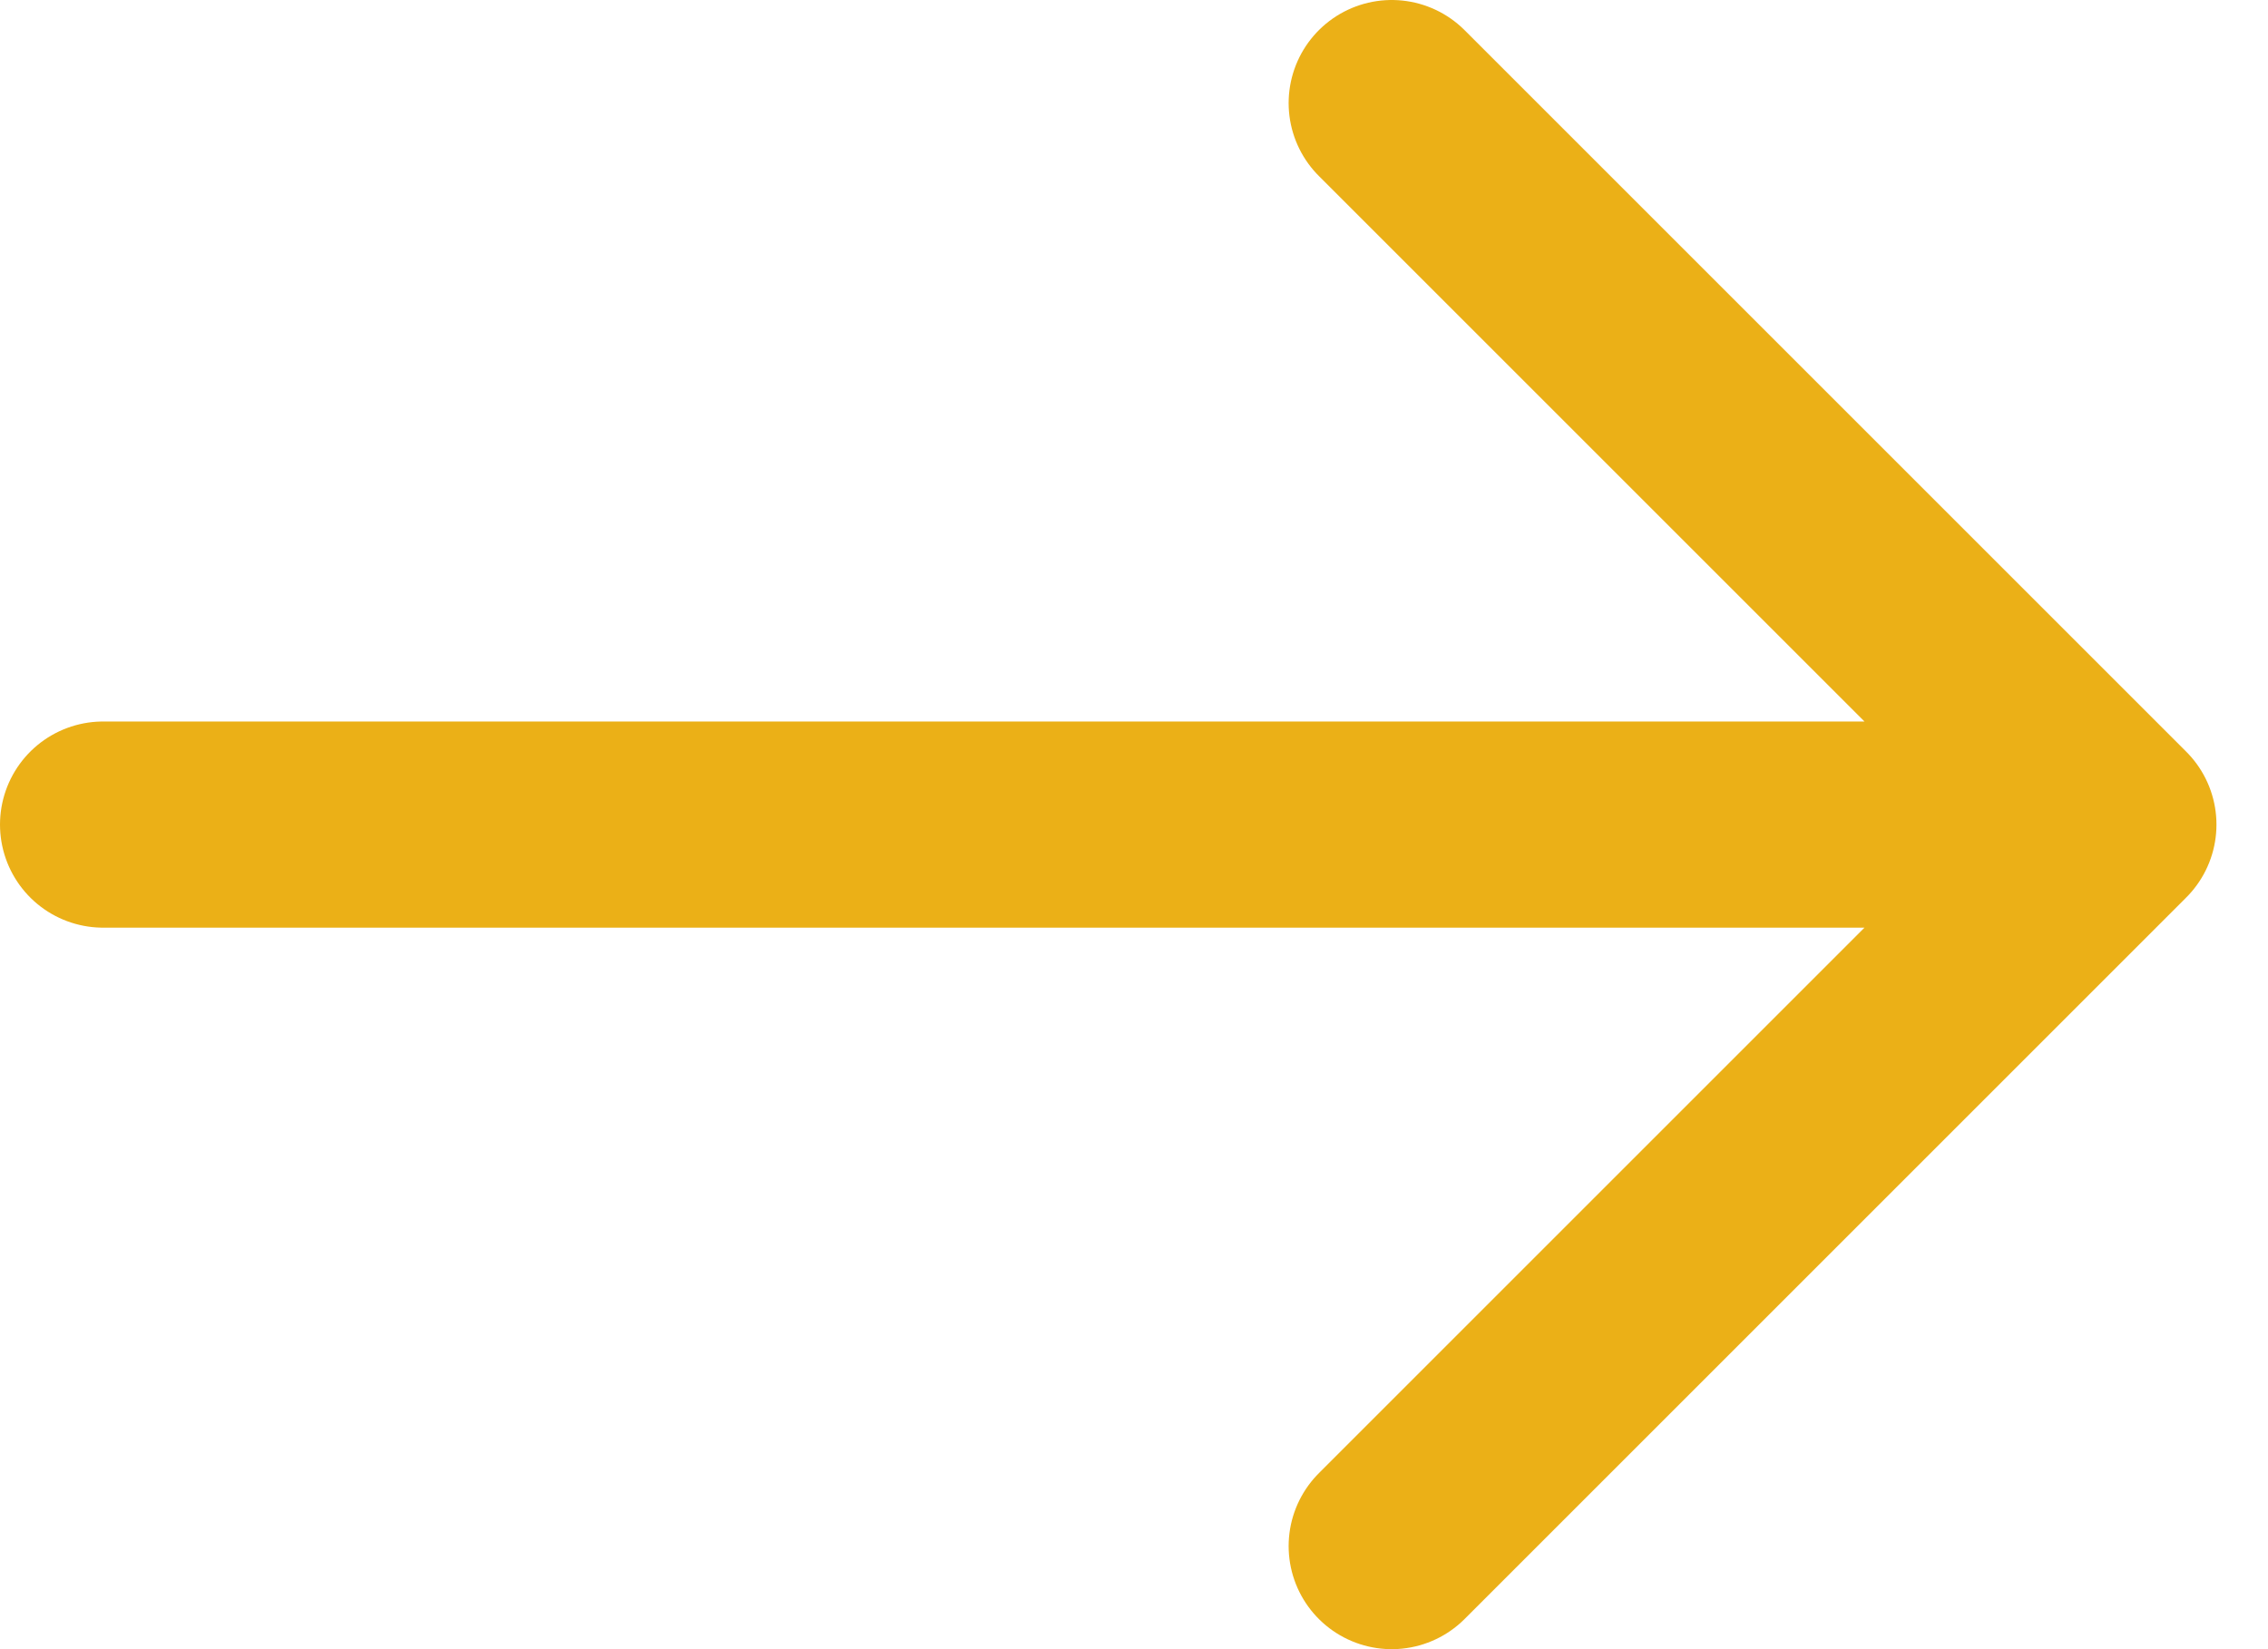
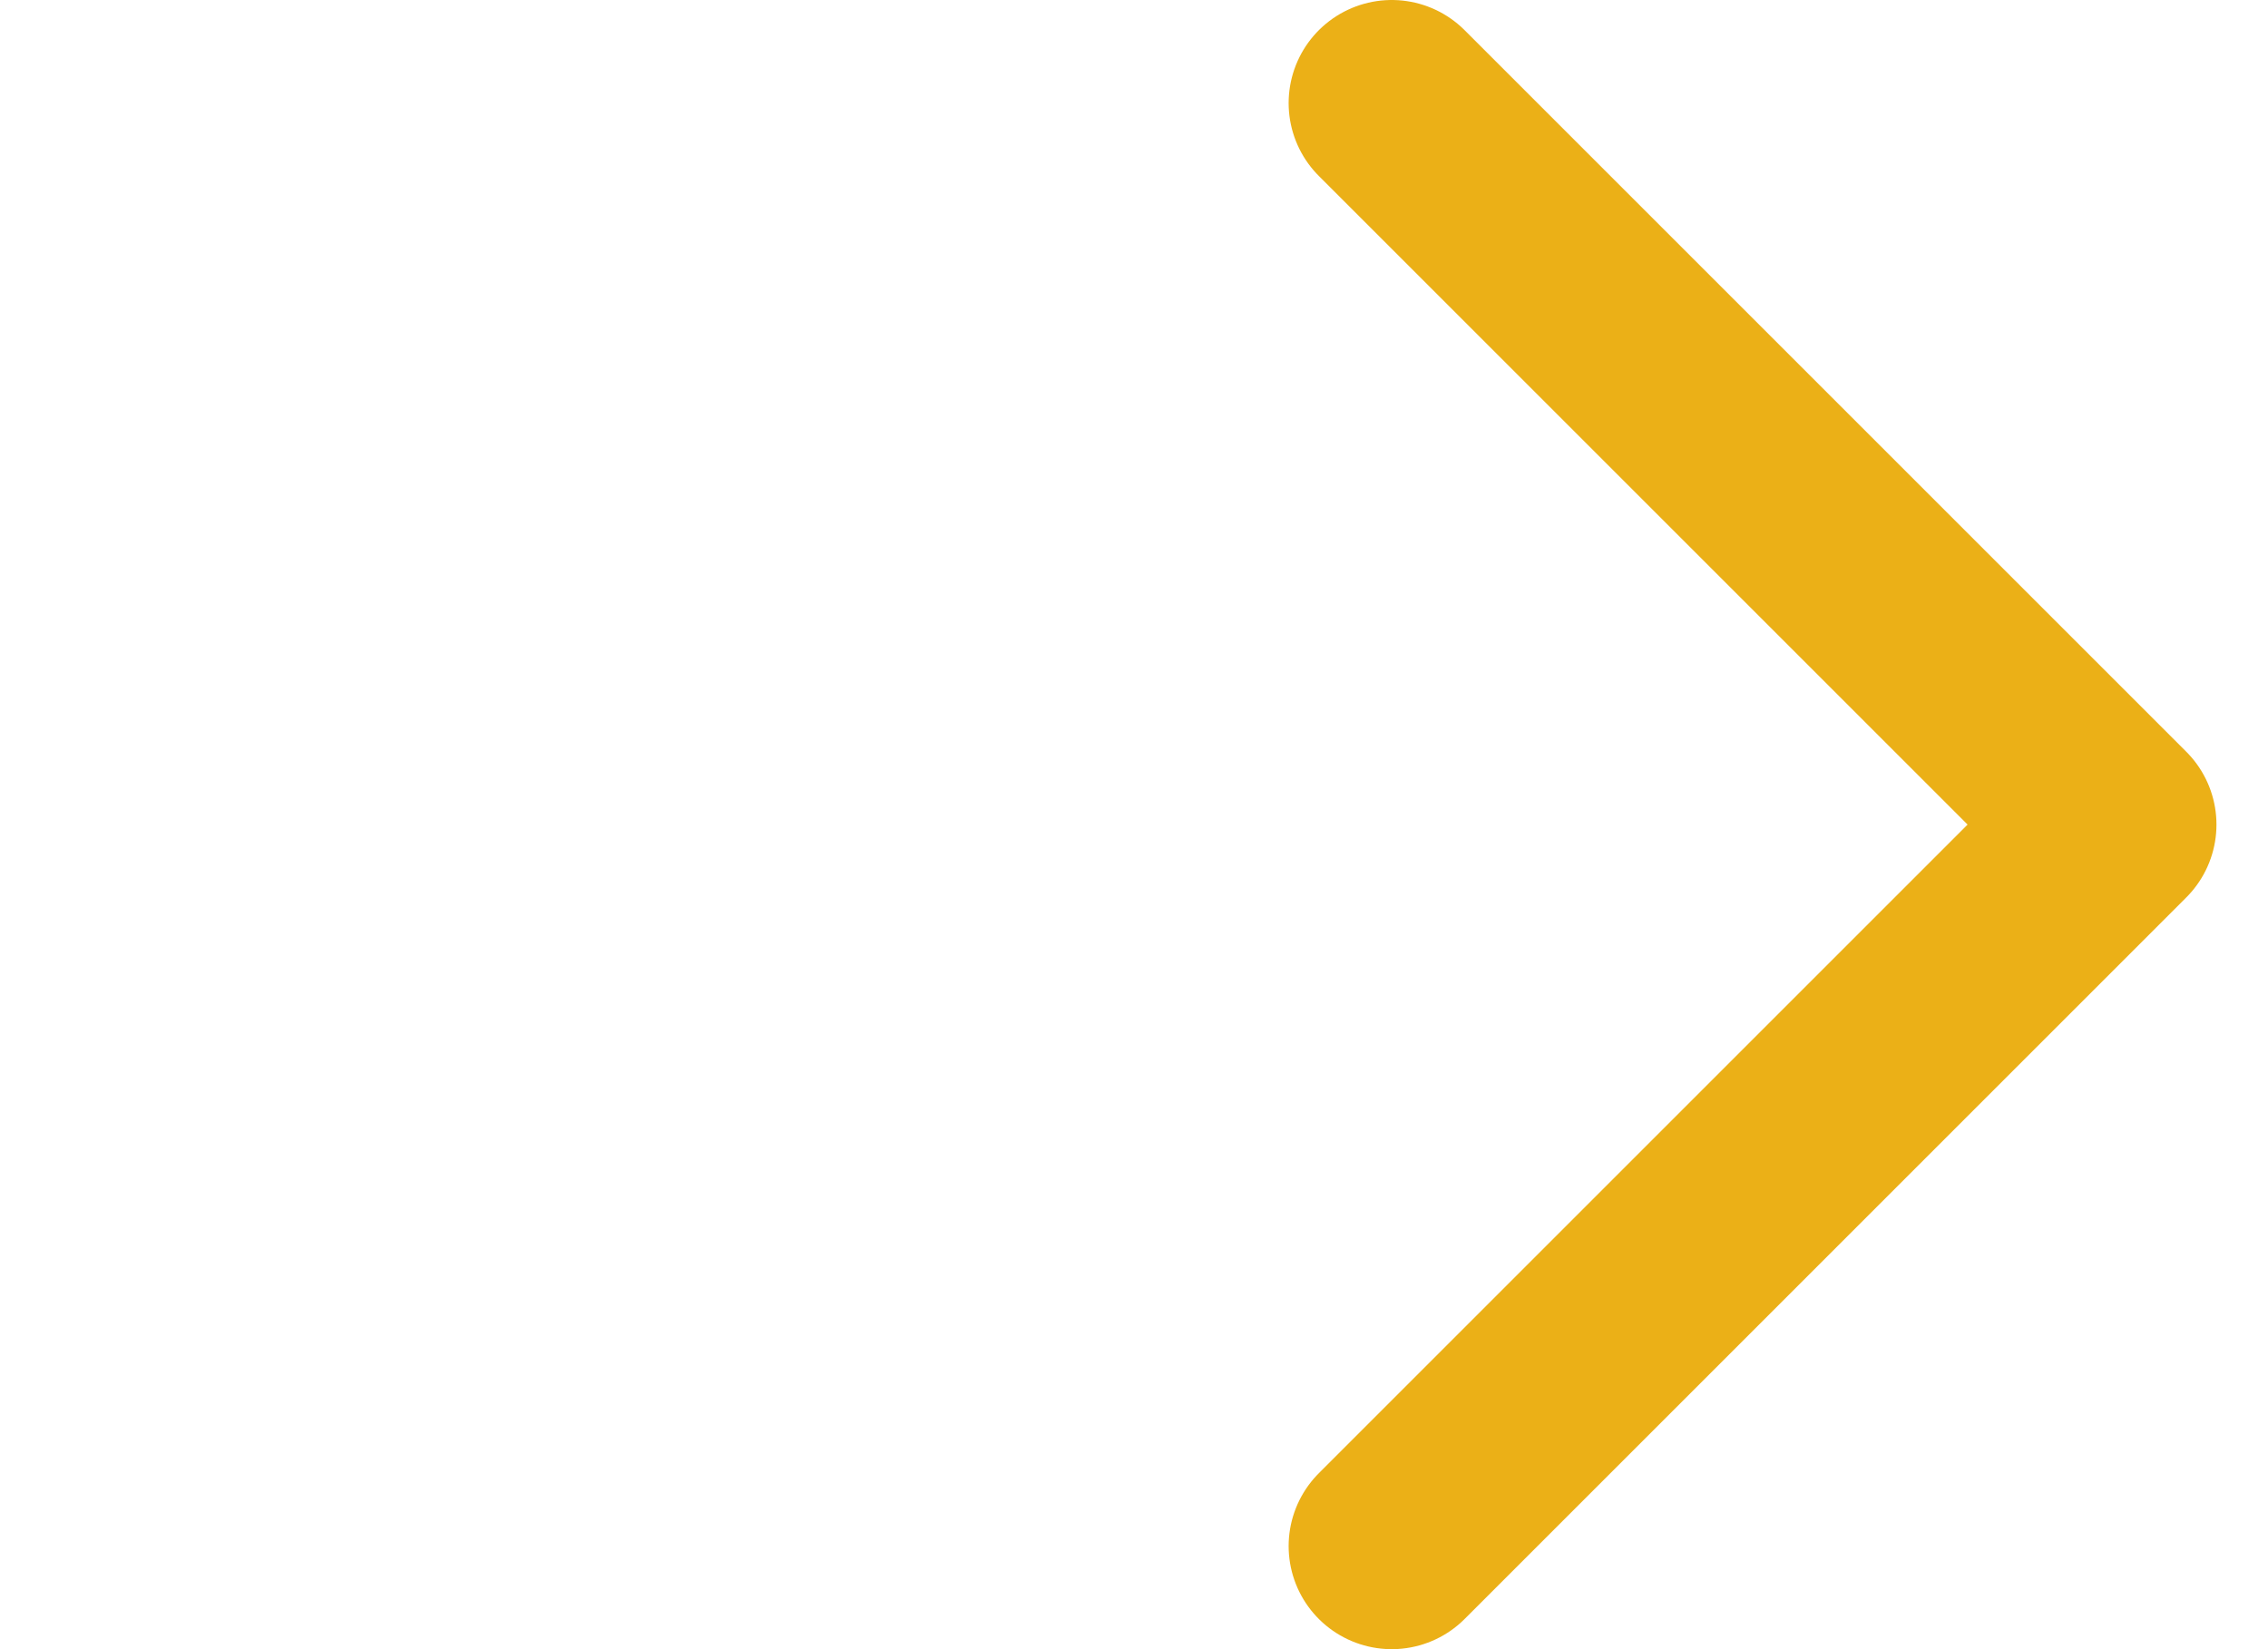
<svg xmlns="http://www.w3.org/2000/svg" width="22" height="16" viewBox="0 0 22 16" fill="none">
-   <path d="M1 8L20.5 8M20.5 8L13.5 1M20.5 8L13.5 15" stroke="#EBB017" stroke-width="2" stroke-linecap="round" stroke-linejoin="round" />
+   <path d="M1 8M20.5 8L13.5 1M20.5 8L13.5 15" stroke="#EBB017" stroke-width="2" stroke-linecap="round" stroke-linejoin="round" />
</svg>